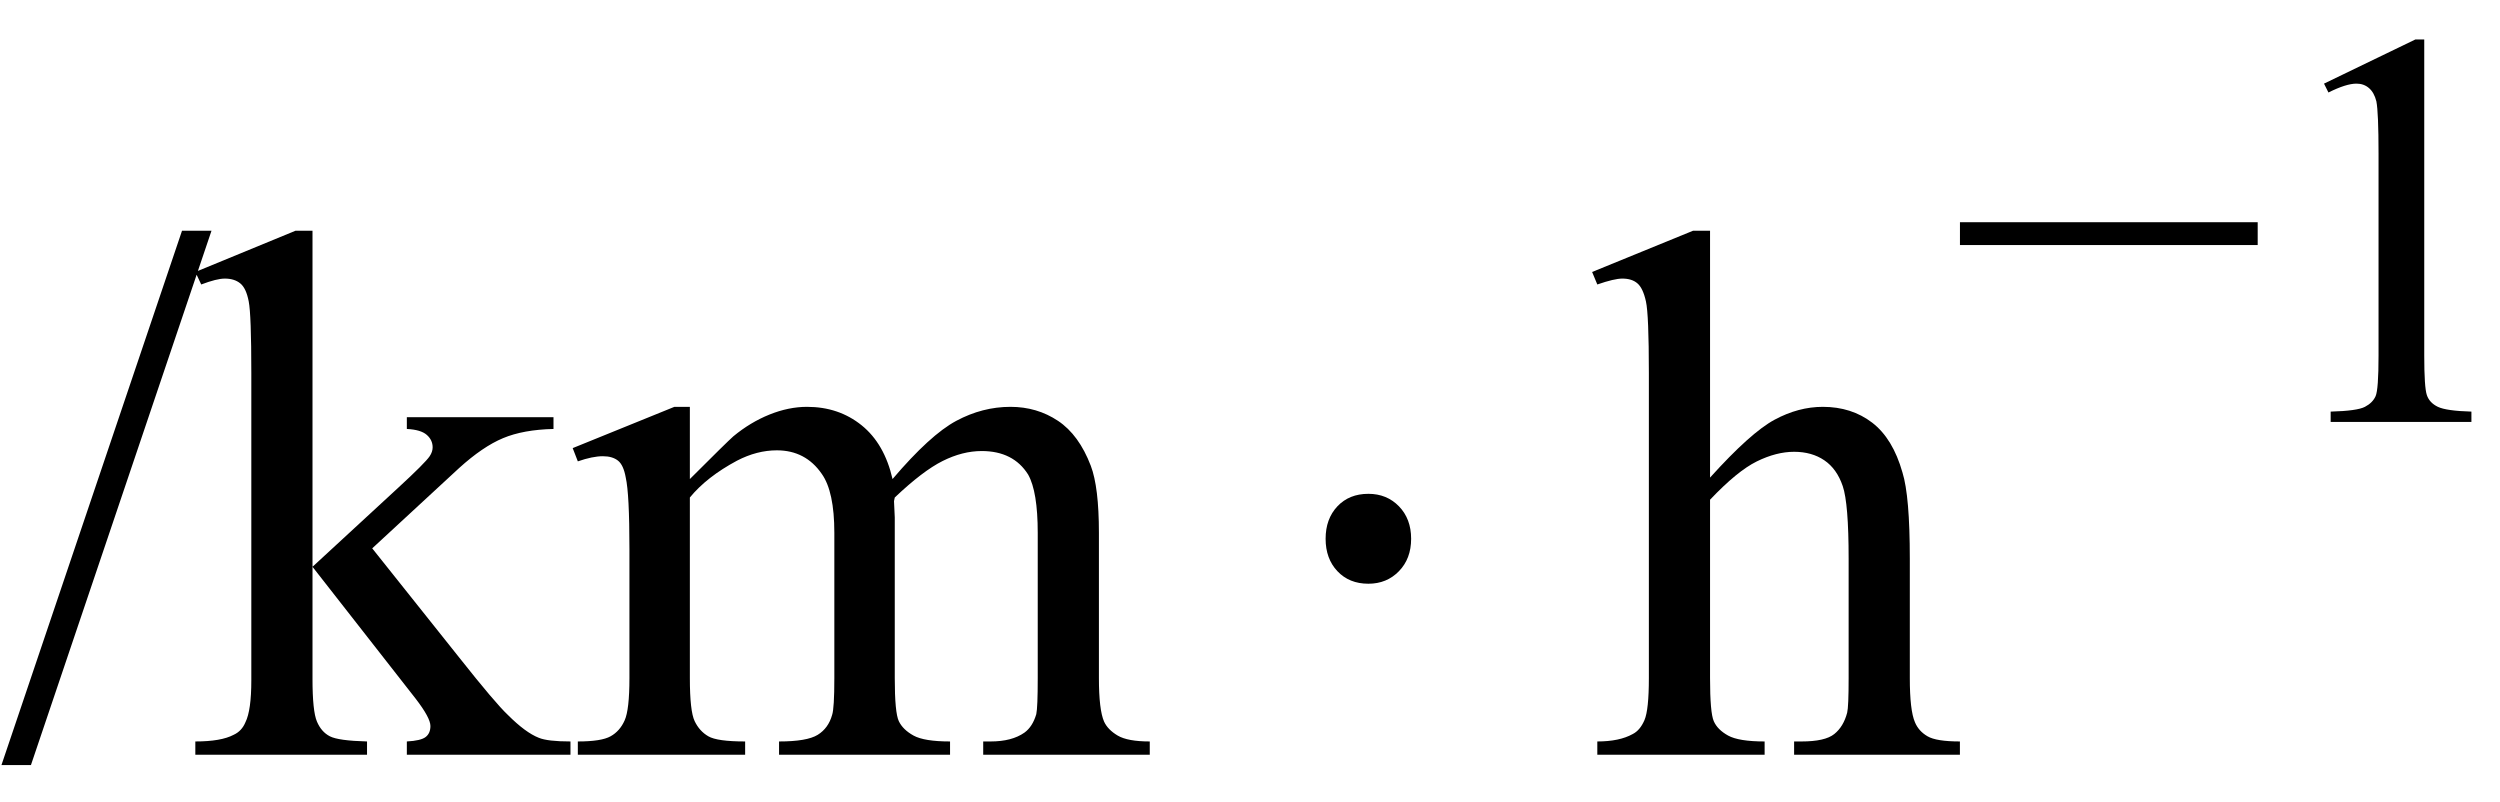
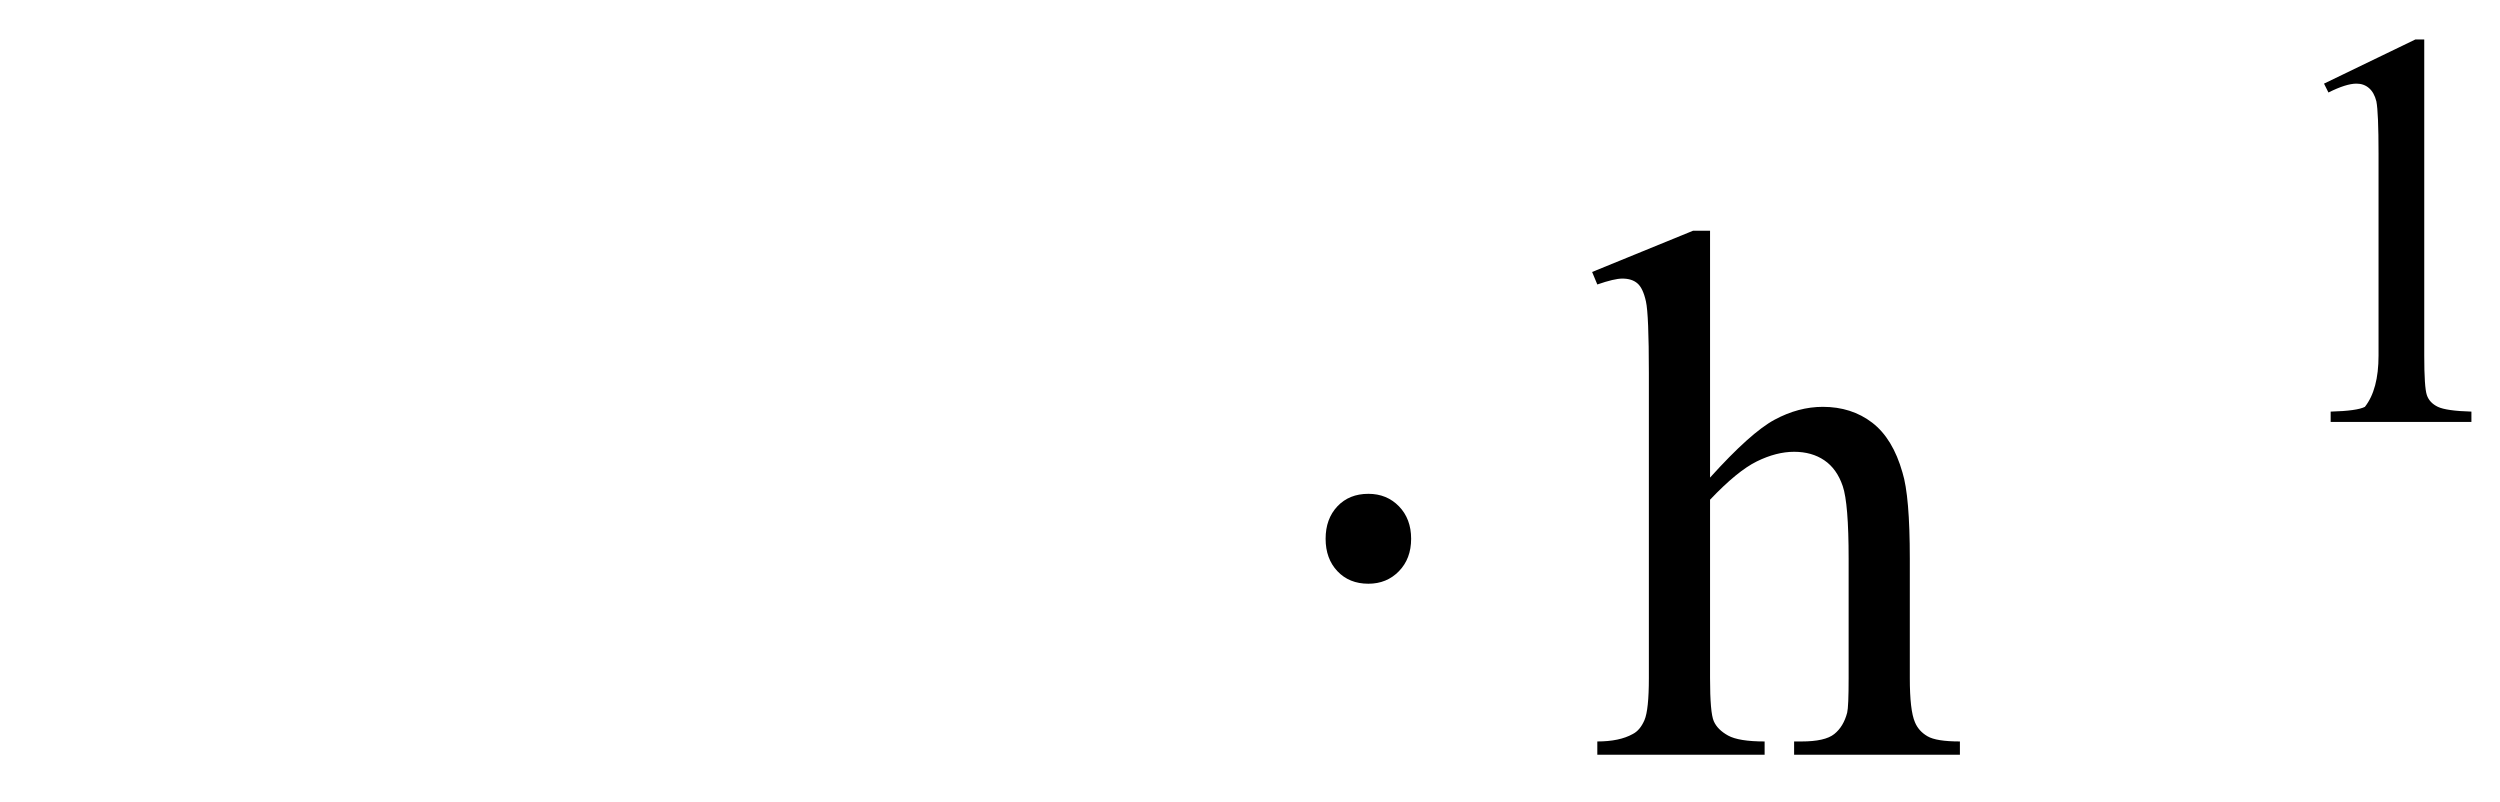
<svg xmlns="http://www.w3.org/2000/svg" stroke-dasharray="none" shape-rendering="auto" font-family="'Dialog'" width="53" text-rendering="auto" fill-opacity="1" contentScriptType="text/ecmascript" color-interpolation="auto" color-rendering="auto" preserveAspectRatio="xMidYMid meet" font-size="12" fill="black" stroke="black" image-rendering="auto" stroke-miterlimit="10" zoomAndPan="magnify" version="1.0" stroke-linecap="square" stroke-linejoin="miter" contentStyleType="text/css" font-style="normal" height="17" stroke-width="1" stroke-dashoffset="0" font-weight="normal" stroke-opacity="1">
  <defs id="genericDefs" />
  <g>
    <g text-rendering="optimizeLegibility" transform="translate(0,16)" color-rendering="optimizeQuality" color-interpolation="linearRGB" image-rendering="optimizeQuality">
-       <path d="M4.484 -11.109 L0.656 0.219 L0.031 0.219 L3.859 -11.109 L4.484 -11.109 ZM6.625 -11.109 L6.625 -3.984 L8.438 -5.656 Q9.016 -6.188 9.109 -6.328 Q9.172 -6.422 9.172 -6.516 Q9.172 -6.672 9.047 -6.781 Q8.922 -6.891 8.625 -6.906 L8.625 -7.156 L11.734 -7.156 L11.734 -6.906 Q11.094 -6.891 10.664 -6.711 Q10.234 -6.531 9.734 -6.078 L7.891 -4.375 L9.734 -2.062 Q10.5 -1.094 10.766 -0.844 Q11.141 -0.469 11.422 -0.359 Q11.609 -0.281 12.094 -0.281 L12.094 0 L8.625 0 L8.625 -0.281 Q8.922 -0.297 9.023 -0.375 Q9.125 -0.453 9.125 -0.609 Q9.125 -0.781 8.812 -1.188 L6.625 -3.984 L6.625 -1.609 Q6.625 -0.922 6.719 -0.703 Q6.812 -0.484 6.992 -0.391 Q7.172 -0.297 7.781 -0.281 L7.781 0 L4.141 0 L4.141 -0.281 Q4.688 -0.281 4.953 -0.422 Q5.125 -0.5 5.203 -0.688 Q5.328 -0.938 5.328 -1.578 L5.328 -8.094 Q5.328 -9.328 5.273 -9.609 Q5.219 -9.891 5.094 -9.992 Q4.969 -10.094 4.766 -10.094 Q4.594 -10.094 4.266 -9.969 L4.141 -10.234 L6.266 -11.109 L6.625 -11.109 ZM14.625 -5.844 Q15.406 -6.625 15.547 -6.75 Q15.906 -7.047 16.312 -7.211 Q16.719 -7.375 17.109 -7.375 Q17.781 -7.375 18.266 -6.984 Q18.75 -6.594 18.922 -5.844 Q19.719 -6.781 20.273 -7.078 Q20.828 -7.375 21.422 -7.375 Q21.984 -7.375 22.43 -7.078 Q22.875 -6.781 23.125 -6.125 Q23.297 -5.672 23.297 -4.703 L23.297 -1.625 Q23.297 -0.953 23.406 -0.703 Q23.484 -0.531 23.695 -0.406 Q23.906 -0.281 24.375 -0.281 L24.375 0 L20.844 0 L20.844 -0.281 L21 -0.281 Q21.453 -0.281 21.719 -0.469 Q21.891 -0.594 21.969 -0.859 Q22 -1 22 -1.625 L22 -4.703 Q22 -5.578 21.797 -5.938 Q21.484 -6.438 20.812 -6.438 Q20.406 -6.438 19.984 -6.227 Q19.562 -6.016 18.969 -5.453 L18.953 -5.375 L18.969 -5.031 L18.969 -1.625 Q18.969 -0.891 19.055 -0.711 Q19.141 -0.531 19.367 -0.406 Q19.594 -0.281 20.141 -0.281 L20.141 0 L16.516 0 L16.516 -0.281 Q17.109 -0.281 17.336 -0.422 Q17.562 -0.562 17.641 -0.844 Q17.688 -0.984 17.688 -1.625 L17.688 -4.703 Q17.688 -5.578 17.422 -5.953 Q17.078 -6.453 16.469 -6.453 Q16.047 -6.453 15.625 -6.234 Q14.984 -5.891 14.625 -5.453 L14.625 -1.625 Q14.625 -0.922 14.727 -0.711 Q14.828 -0.5 15.016 -0.391 Q15.203 -0.281 15.797 -0.281 L15.797 0 L12.25 0 L12.25 -0.281 Q12.75 -0.281 12.945 -0.391 Q13.141 -0.5 13.242 -0.727 Q13.344 -0.953 13.344 -1.625 L13.344 -4.359 Q13.344 -5.531 13.266 -5.875 Q13.219 -6.141 13.102 -6.234 Q12.984 -6.328 12.781 -6.328 Q12.562 -6.328 12.25 -6.219 L12.141 -6.5 L14.297 -7.375 L14.625 -7.375 L14.625 -5.844 Z" stroke="none" />
-     </g>
+       </g>
    <g text-rendering="optimizeLegibility" transform="translate(26.744,16)" color-rendering="optimizeQuality" color-interpolation="linearRGB" image-rendering="optimizeQuality">
      <path d="M2.266 -5.531 Q2.656 -5.531 2.914 -5.266 Q3.172 -5 3.172 -4.578 Q3.172 -4.156 2.914 -3.891 Q2.656 -3.625 2.266 -3.625 Q1.859 -3.625 1.609 -3.891 Q1.359 -4.156 1.359 -4.578 Q1.359 -5 1.609 -5.266 Q1.859 -5.531 2.266 -5.531 Z" stroke="none" />
    </g>
    <g text-rendering="optimizeLegibility" transform="translate(33.644,16)" color-rendering="optimizeQuality" color-interpolation="linearRGB" image-rendering="optimizeQuality">
      <path d="M2.609 -11.109 L2.609 -5.875 Q3.469 -6.828 3.977 -7.102 Q4.484 -7.375 5 -7.375 Q5.609 -7.375 6.047 -7.039 Q6.484 -6.703 6.688 -5.984 Q6.844 -5.484 6.844 -4.156 L6.844 -1.625 Q6.844 -0.938 6.953 -0.688 Q7.031 -0.5 7.219 -0.391 Q7.406 -0.281 7.906 -0.281 L7.906 0 L4.391 0 L4.391 -0.281 L4.547 -0.281 Q5.047 -0.281 5.242 -0.438 Q5.438 -0.594 5.516 -0.891 Q5.547 -1.016 5.547 -1.625 L5.547 -4.156 Q5.547 -5.328 5.422 -5.695 Q5.297 -6.062 5.031 -6.242 Q4.766 -6.422 4.391 -6.422 Q4.016 -6.422 3.602 -6.219 Q3.188 -6.016 2.609 -5.406 L2.609 -1.625 Q2.609 -0.891 2.688 -0.711 Q2.766 -0.531 2.992 -0.406 Q3.219 -0.281 3.766 -0.281 L3.766 0 L0.219 0 L0.219 -0.281 Q0.688 -0.281 0.969 -0.438 Q1.125 -0.516 1.219 -0.734 Q1.312 -0.953 1.312 -1.625 L1.312 -8.094 Q1.312 -9.328 1.25 -9.609 Q1.188 -9.891 1.07 -9.992 Q0.953 -10.094 0.75 -10.094 Q0.578 -10.094 0.219 -9.969 L0.109 -10.234 L2.25 -11.109 L2.609 -11.109 Z" stroke="none" />
    </g>
    <g text-rendering="optimizeLegibility" transform="translate(41.332,8.945)" color-rendering="optimizeQuality" color-interpolation="linearRGB" image-rendering="optimizeQuality">
-       <path d="M6.531 -3.75 L0.219 -3.75 L0.219 -4.234 L6.531 -4.234 L6.531 -3.75 Z" stroke="none" />
-     </g>
+       </g>
    <g text-rendering="optimizeLegibility" transform="translate(47.863,8.945)" color-rendering="optimizeQuality" color-interpolation="linearRGB" image-rendering="optimizeQuality">
-       <path d="M1.406 -7.172 L3.344 -8.109 L3.531 -8.109 L3.531 -1.406 Q3.531 -0.734 3.586 -0.57 Q3.641 -0.406 3.82 -0.32 Q4 -0.234 4.531 -0.219 L4.531 0 L1.547 0 L1.547 -0.219 Q2.109 -0.234 2.273 -0.32 Q2.438 -0.406 2.5 -0.547 Q2.562 -0.688 2.562 -1.406 L2.562 -5.688 Q2.562 -6.562 2.516 -6.797 Q2.469 -6.984 2.359 -7.078 Q2.25 -7.172 2.094 -7.172 Q1.875 -7.172 1.5 -6.984 L1.406 -7.172 Z" stroke="none" />
+       <path d="M1.406 -7.172 L3.344 -8.109 L3.531 -8.109 L3.531 -1.406 Q3.531 -0.734 3.586 -0.57 Q3.641 -0.406 3.82 -0.32 Q4 -0.234 4.531 -0.219 L4.531 0 L1.547 0 L1.547 -0.219 Q2.109 -0.234 2.273 -0.32 Q2.562 -0.688 2.562 -1.406 L2.562 -5.688 Q2.562 -6.562 2.516 -6.797 Q2.469 -6.984 2.359 -7.078 Q2.25 -7.172 2.094 -7.172 Q1.875 -7.172 1.5 -6.984 L1.406 -7.172 Z" stroke="none" />
    </g>
  </g>
</svg>